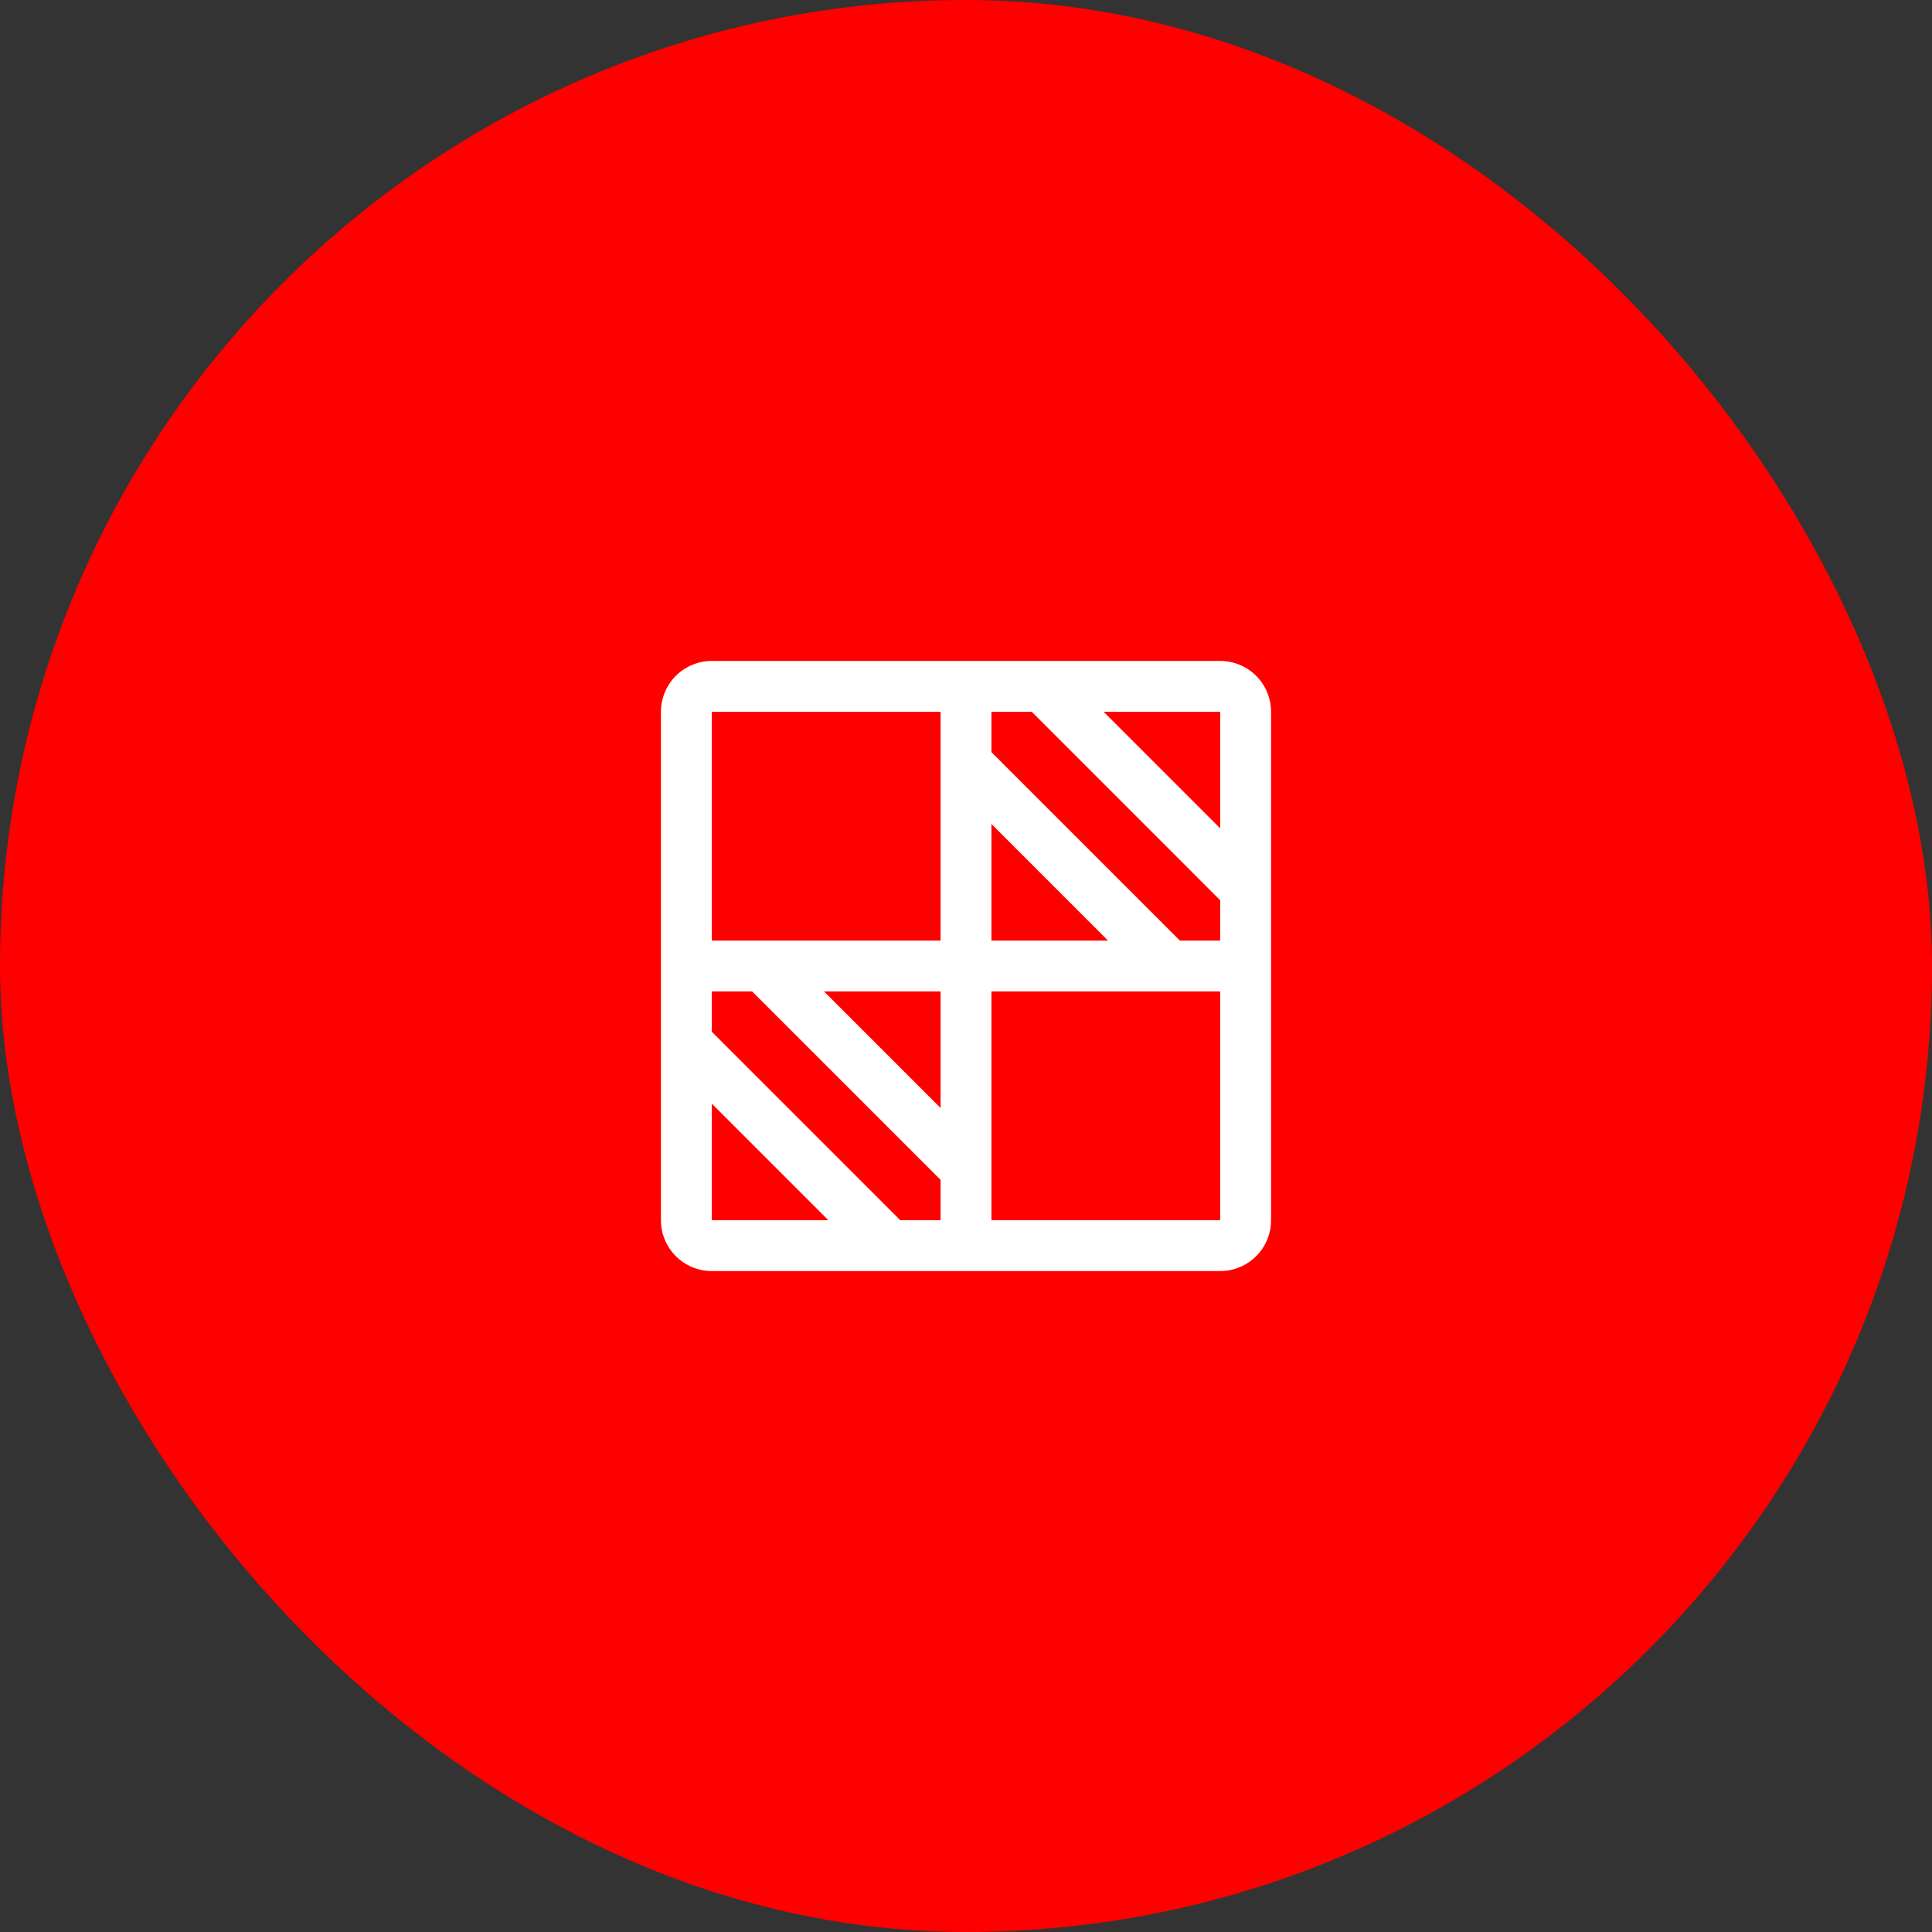
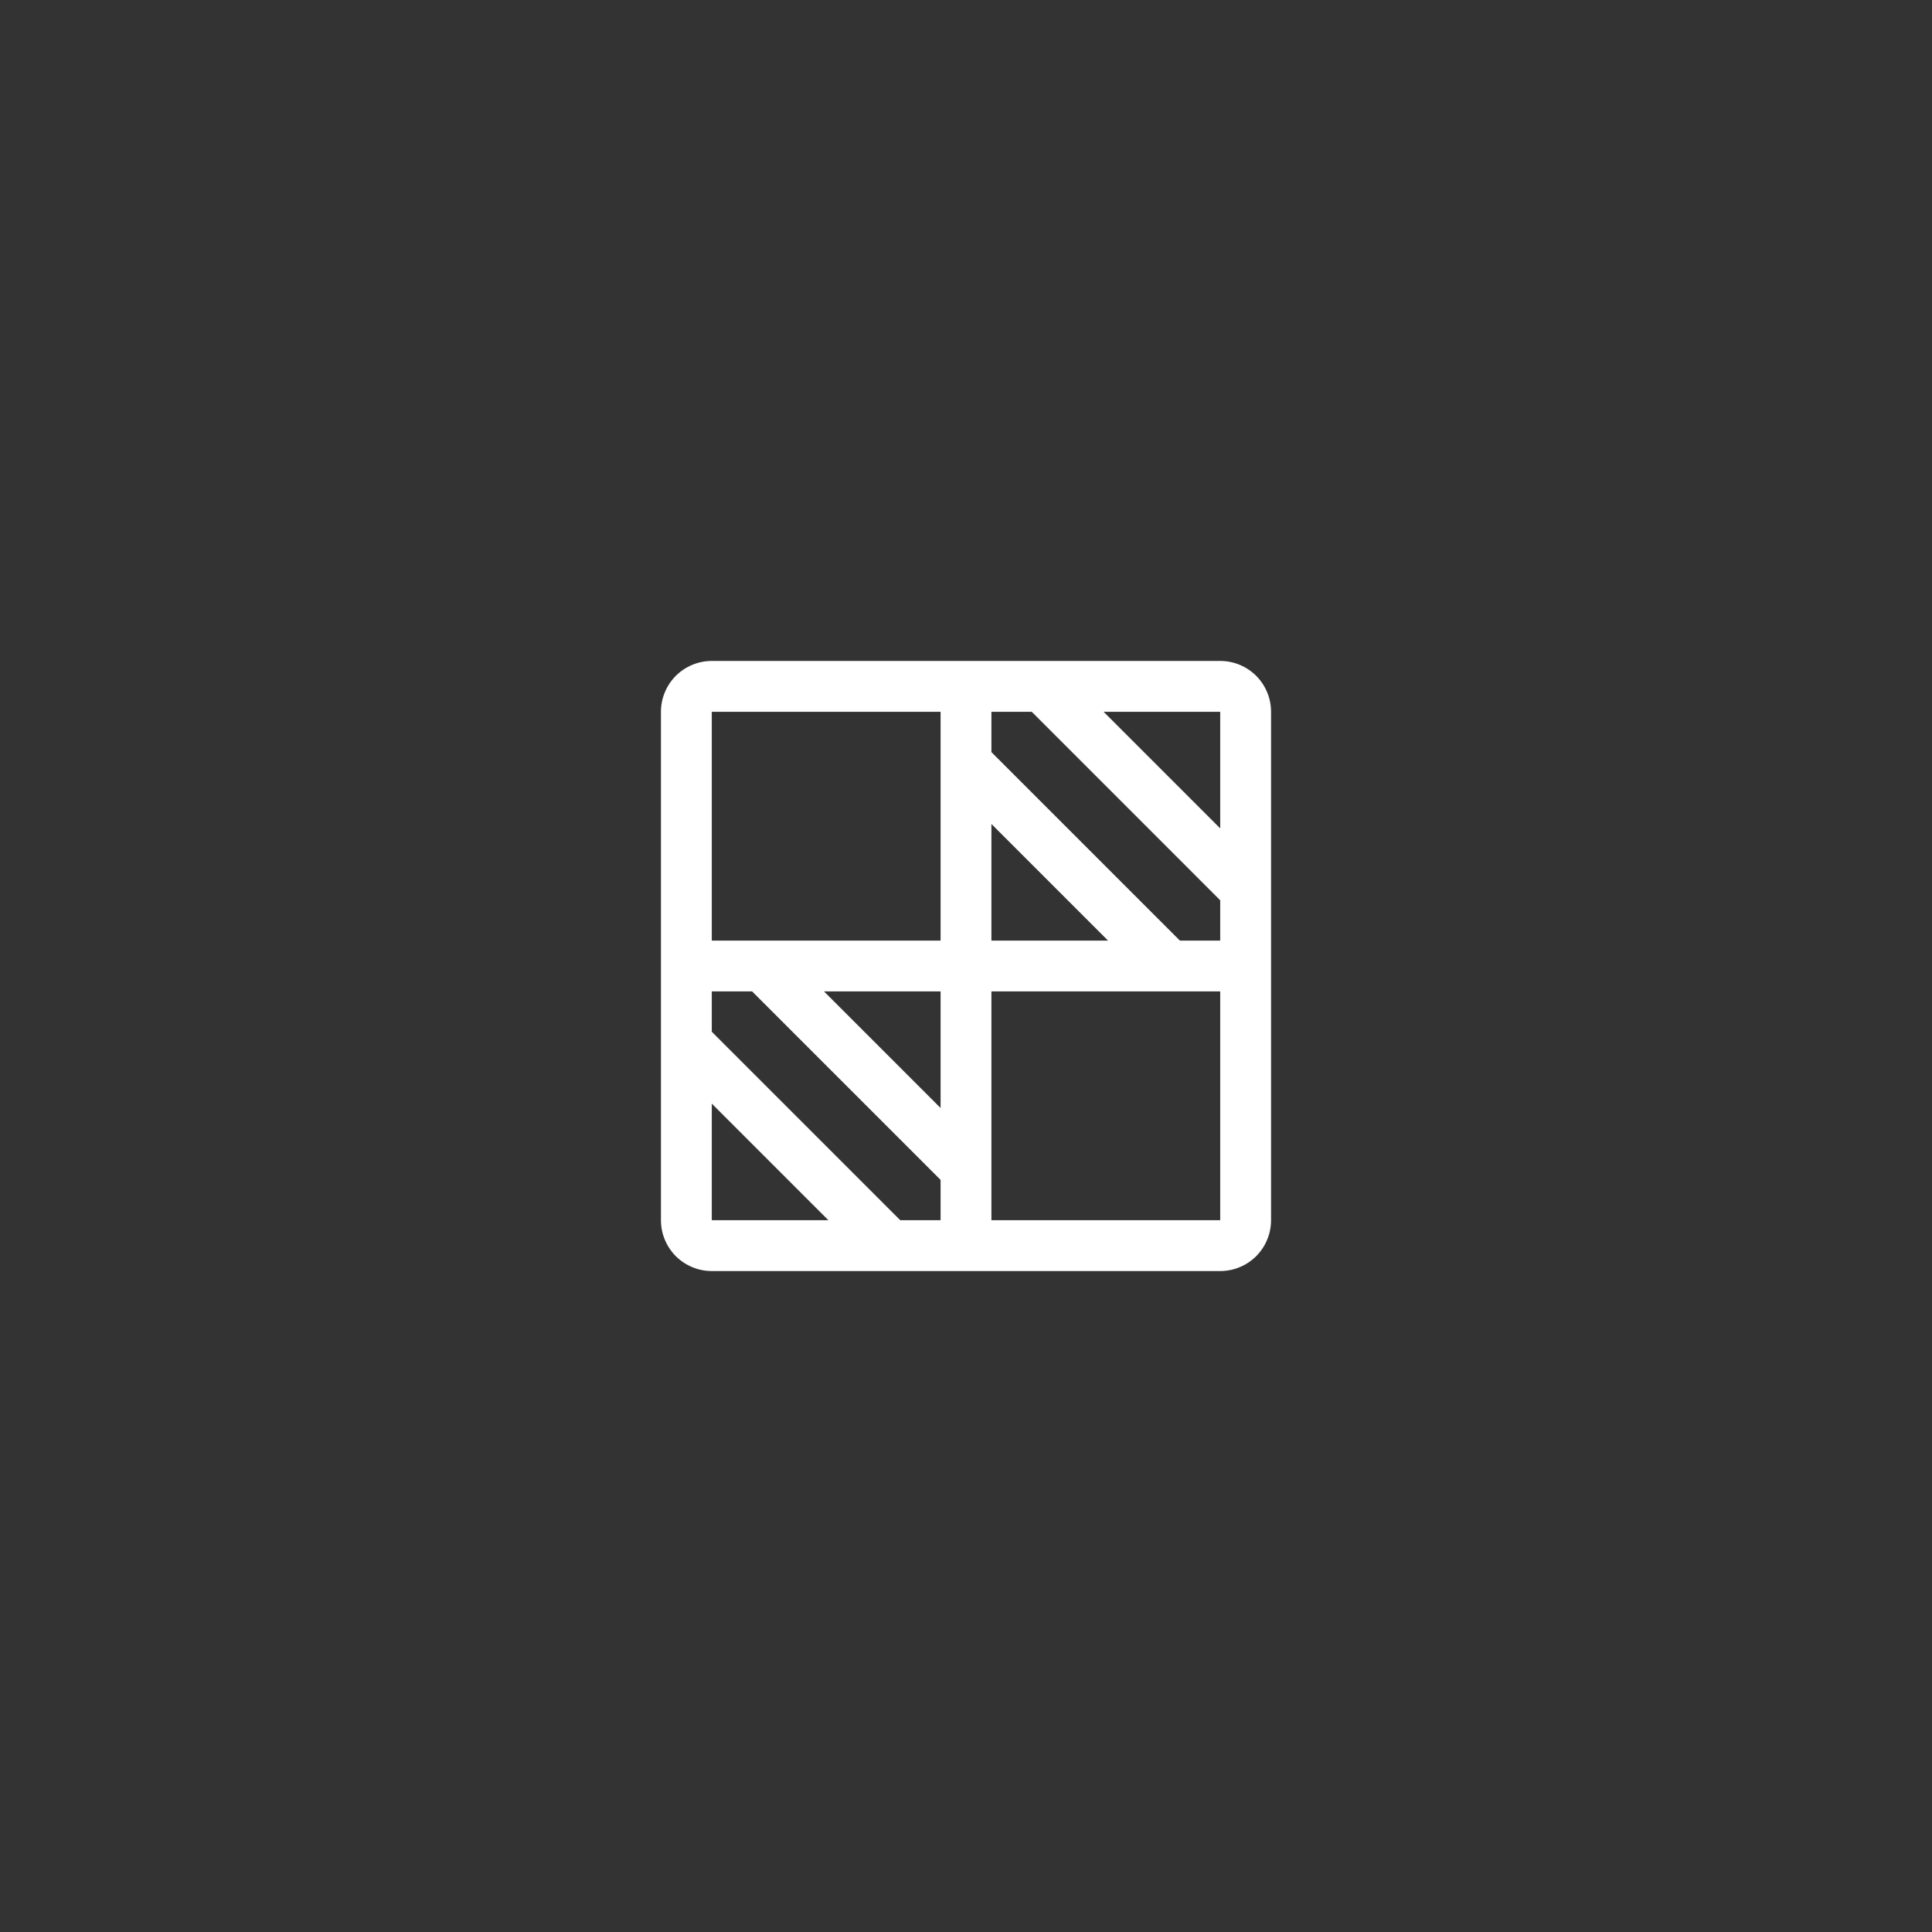
<svg xmlns="http://www.w3.org/2000/svg" width="57" height="57" viewBox="0 0 57 57" fill="none">
  <rect x="0" y="0" width="57" height="57" fill="#333333" stroke="none" />
-   <rect width="57" height="57" rx="28.5" fill="#FF0000" />
  <path d="M36 19.5H21C20.602 19.5 20.221 19.658 19.939 19.939C19.658 20.221 19.5 20.602 19.5 21V36C19.5 36.398 19.658 36.779 19.939 37.061C20.221 37.342 20.602 37.5 21 37.5H36C36.398 37.5 36.779 37.342 37.061 37.061C37.342 36.779 37.5 36.398 37.5 36V21C37.5 20.602 37.342 20.221 37.061 19.939C36.779 19.658 36.398 19.5 36 19.5ZM34.81 27.75L29.25 22.19V21H30.44L36 26.561V27.75H34.81ZM29.25 24.31L32.69 27.75H29.25V24.31ZM36 24.44L32.56 21H36V24.44ZM27.75 21V27.75H21V21H27.75ZM26.56 36L21 30.44V29.25H22.19L27.75 34.81V36H26.56ZM27.75 32.69L24.31 29.25H27.75V32.69ZM21 32.56L24.44 36H21V32.56ZM36 36H29.25V29.25H36V36Z" fill="white" />
</svg>